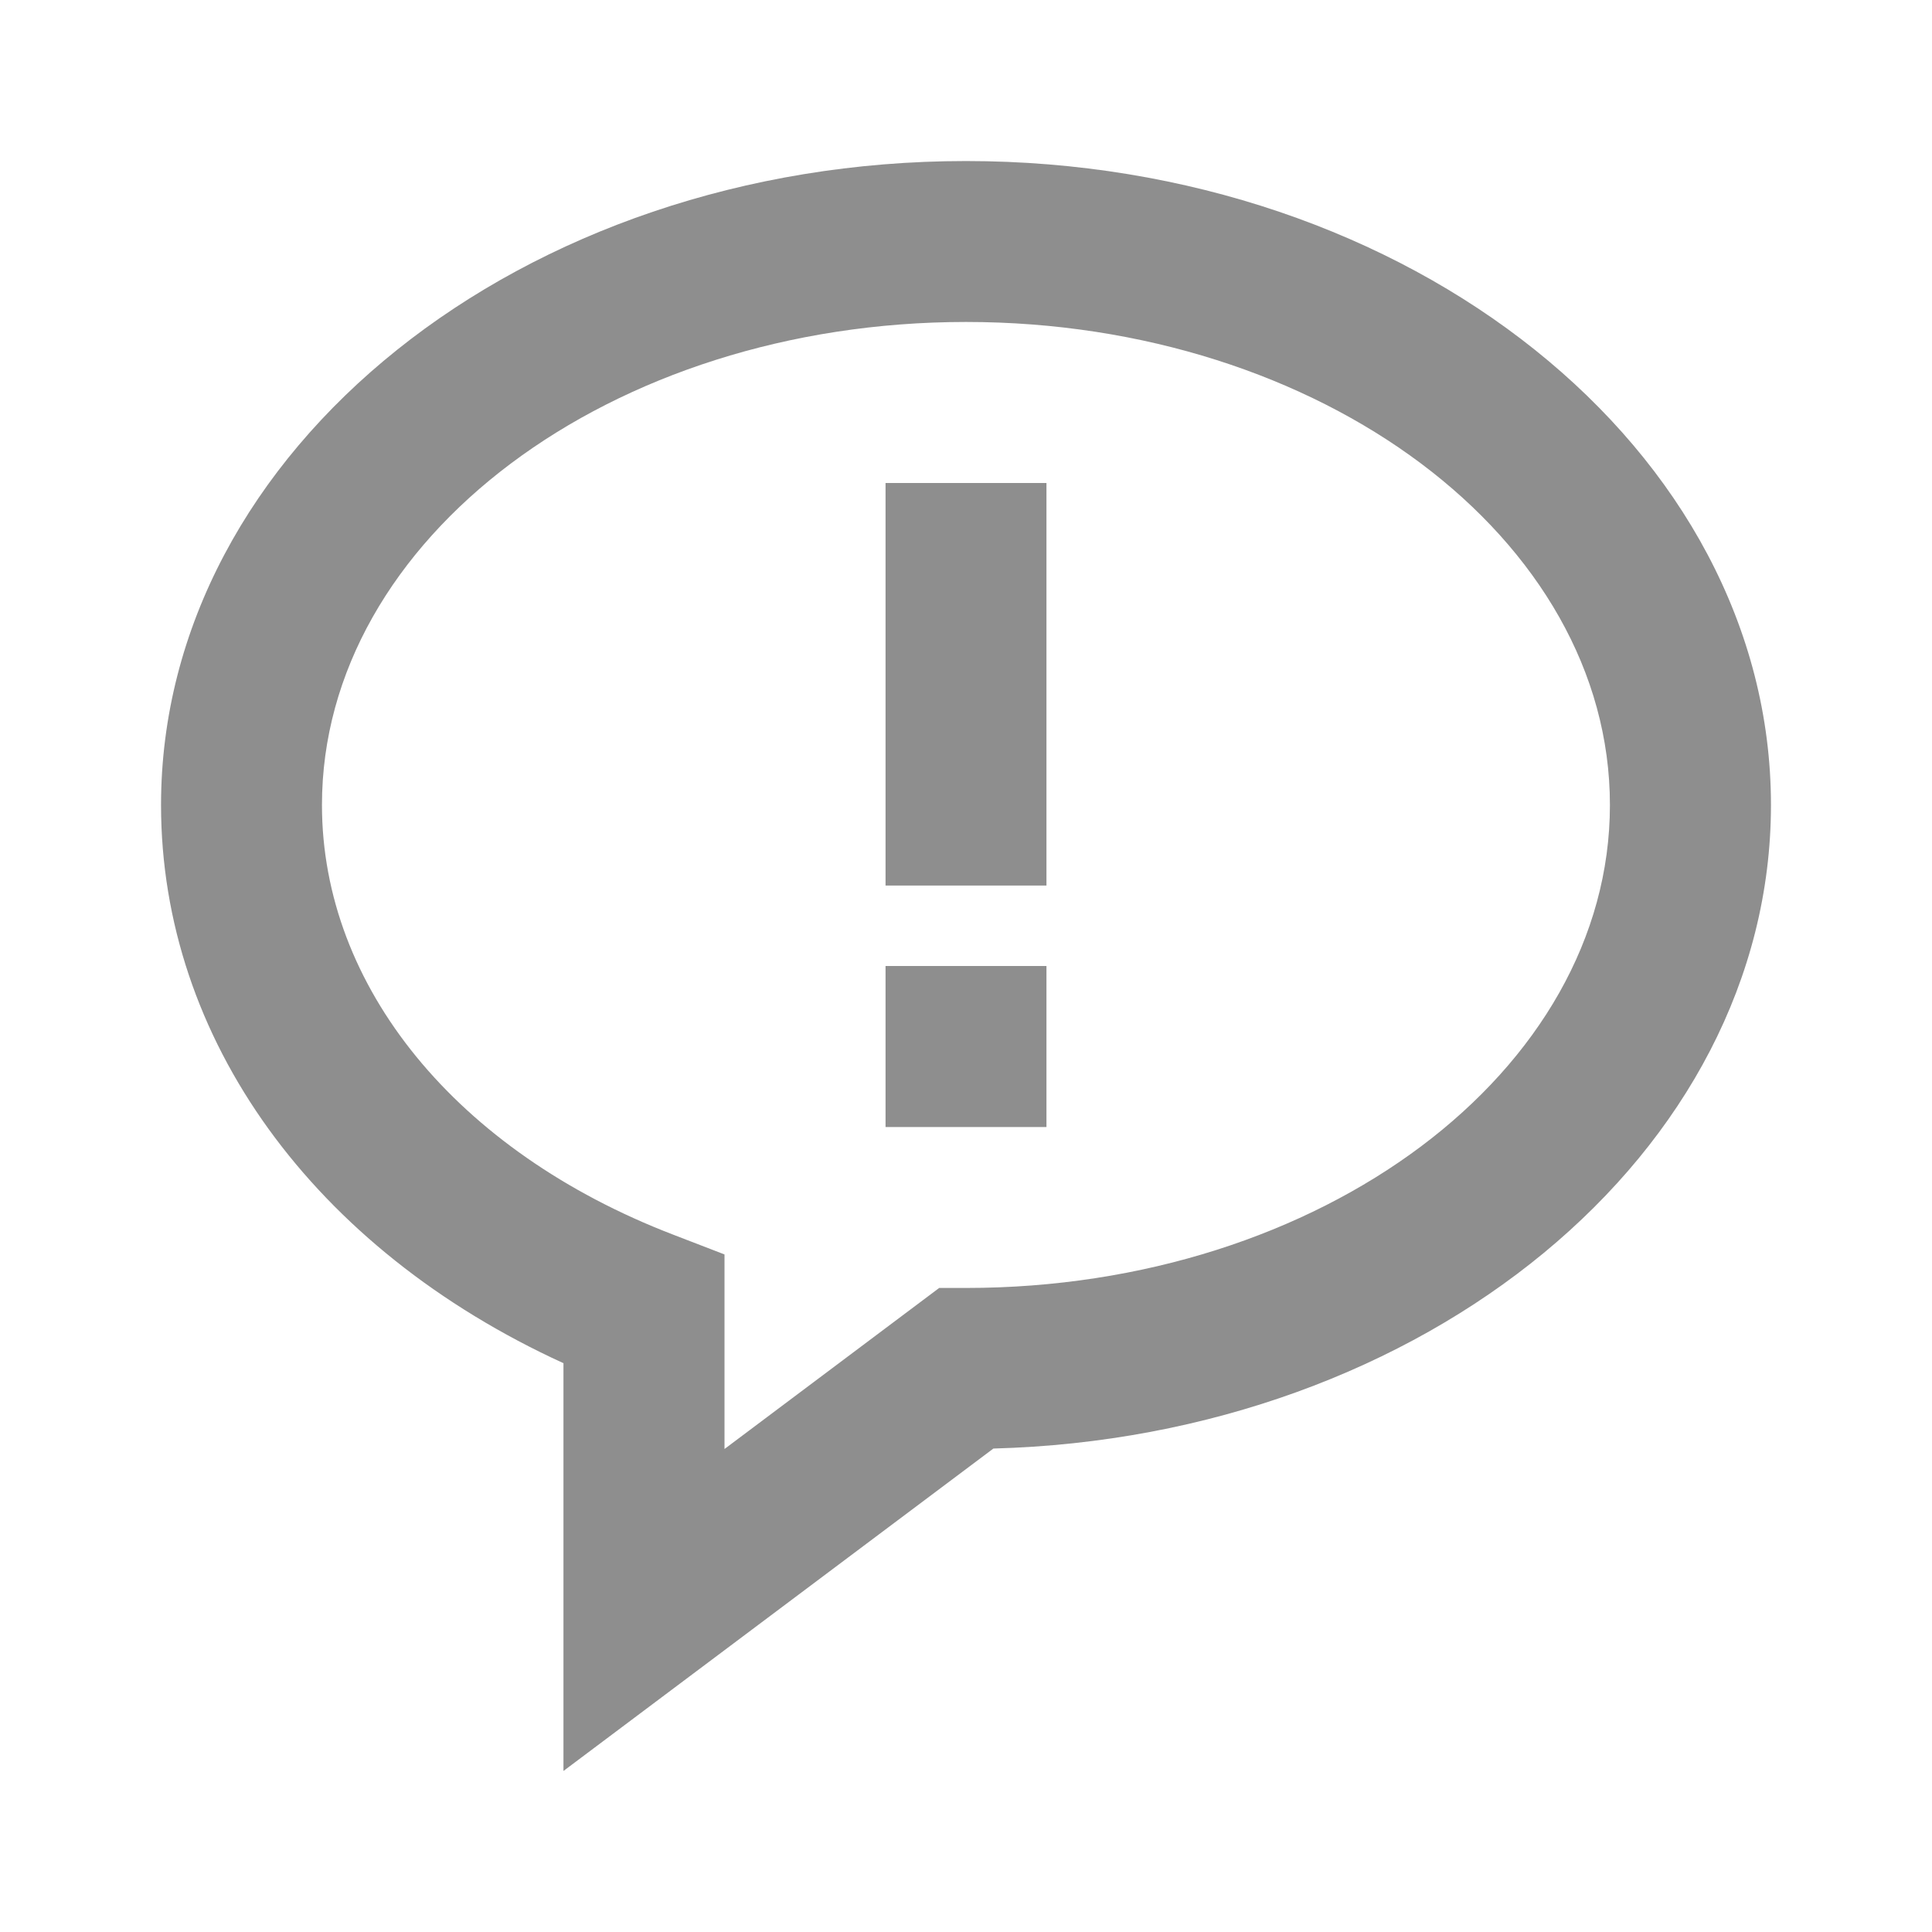
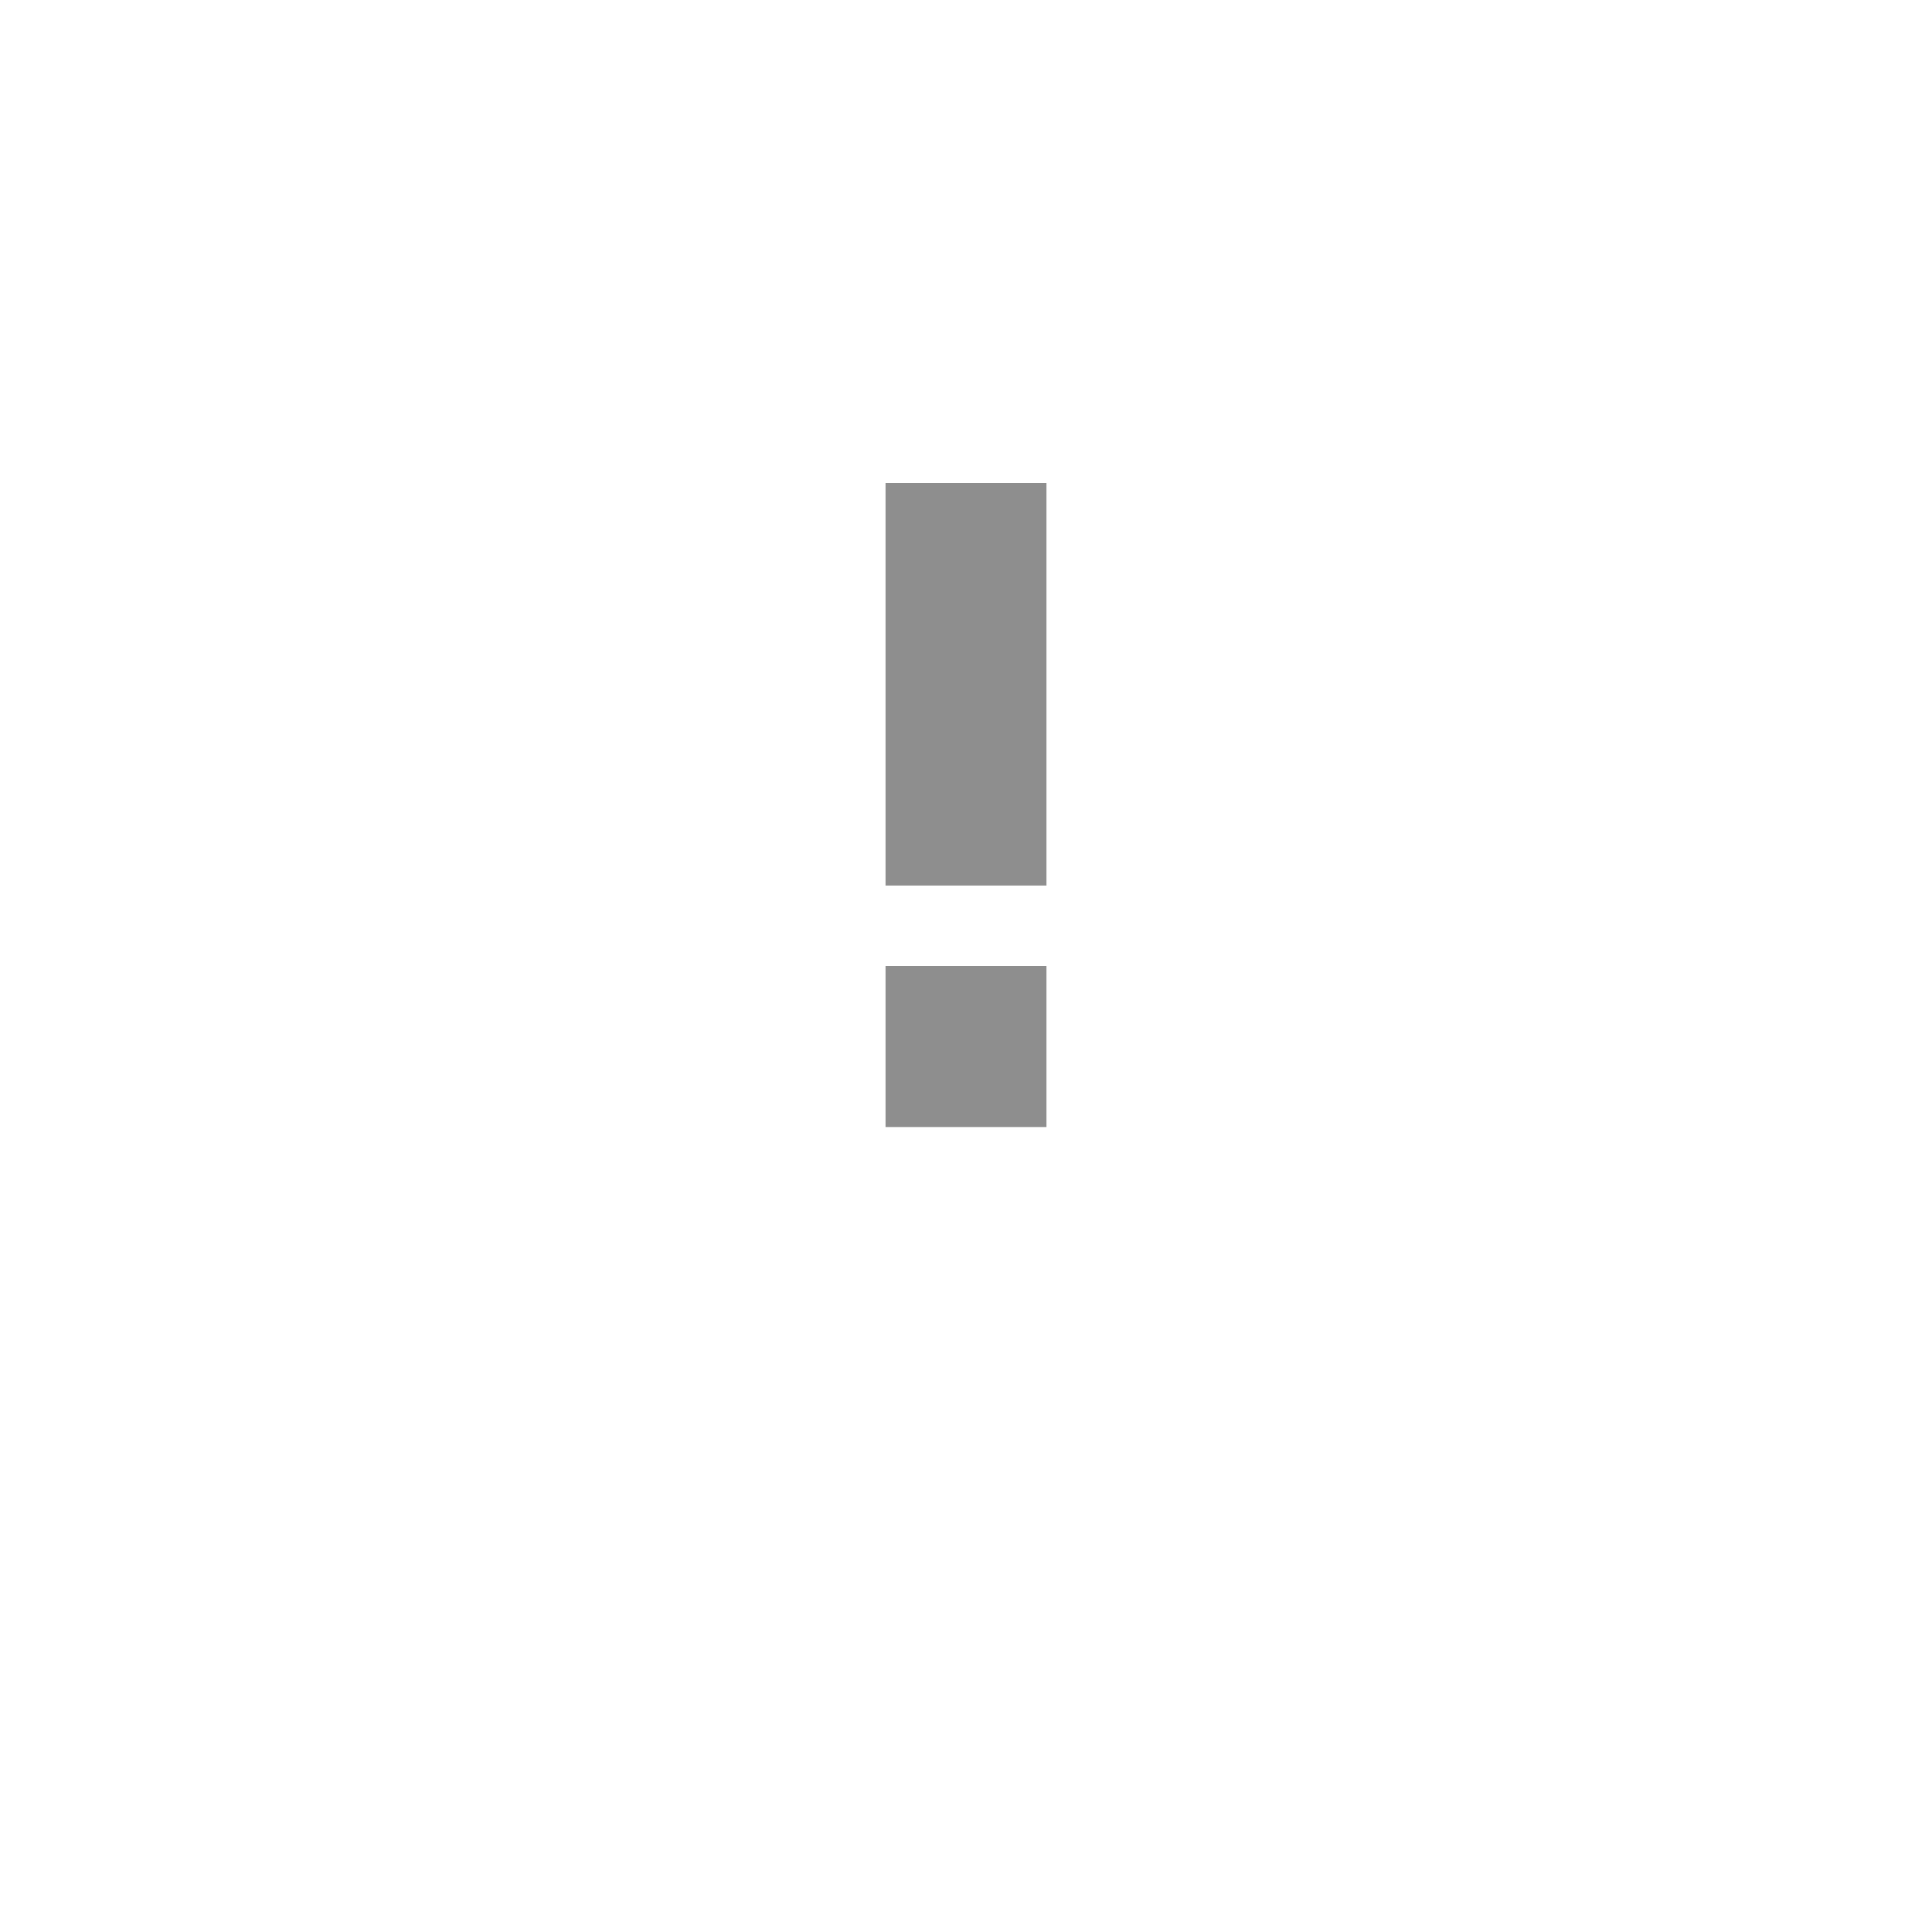
<svg xmlns="http://www.w3.org/2000/svg" width="17" height="17" viewBox="0 0 17 17" fill="none">
-   <path d="M8.5 1.417C4.594 1.417 1.417 3.959 1.417 7.083C1.417 9.143 2.761 10.99 4.958 11.995V15.583L8.741 12.746C12.535 12.645 15.583 10.143 15.583 7.083C15.583 3.959 12.406 1.417 8.5 1.417ZM8.5 11.333H8.264L6.375 12.75V11.038L5.921 10.863C4.016 10.13 2.833 8.681 2.833 7.083C2.833 4.739 5.375 2.833 8.5 2.833C11.624 2.833 14.166 4.739 14.166 7.083C14.166 9.427 11.624 11.333 8.5 11.333Z" fill="#8E8E8E" />
  <path d="M7.792 4.25H9.208V7.792H7.792V4.25ZM7.792 8.5H9.208V9.917H7.792V8.5Z" fill="#8E8E8E" />
</svg>